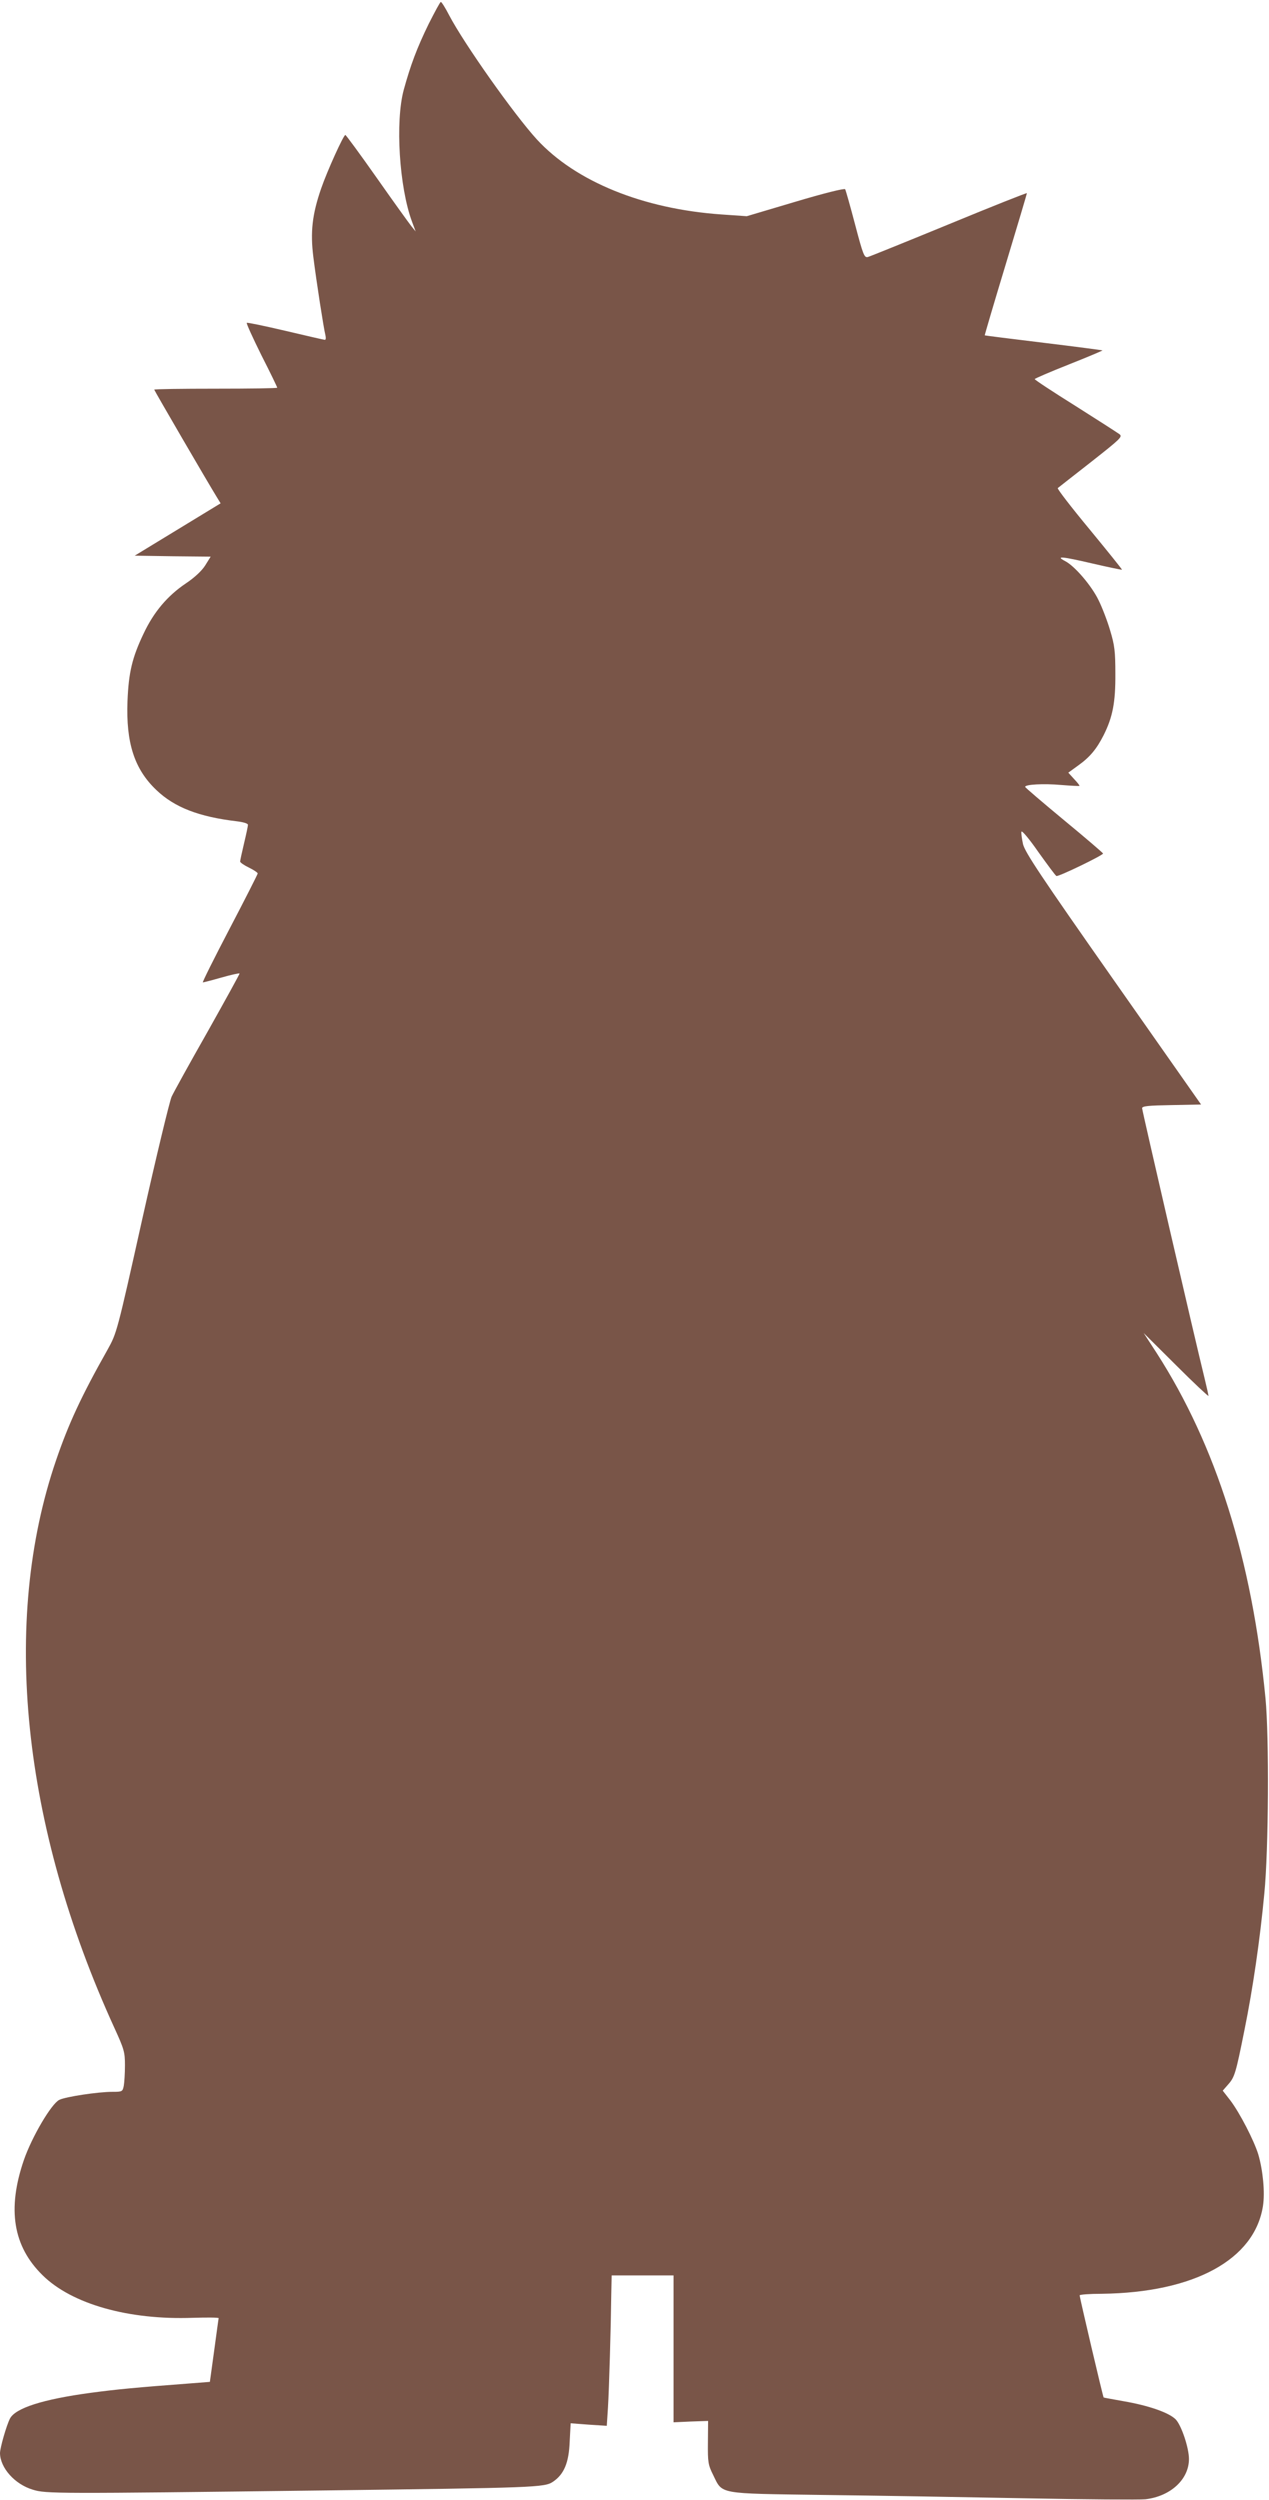
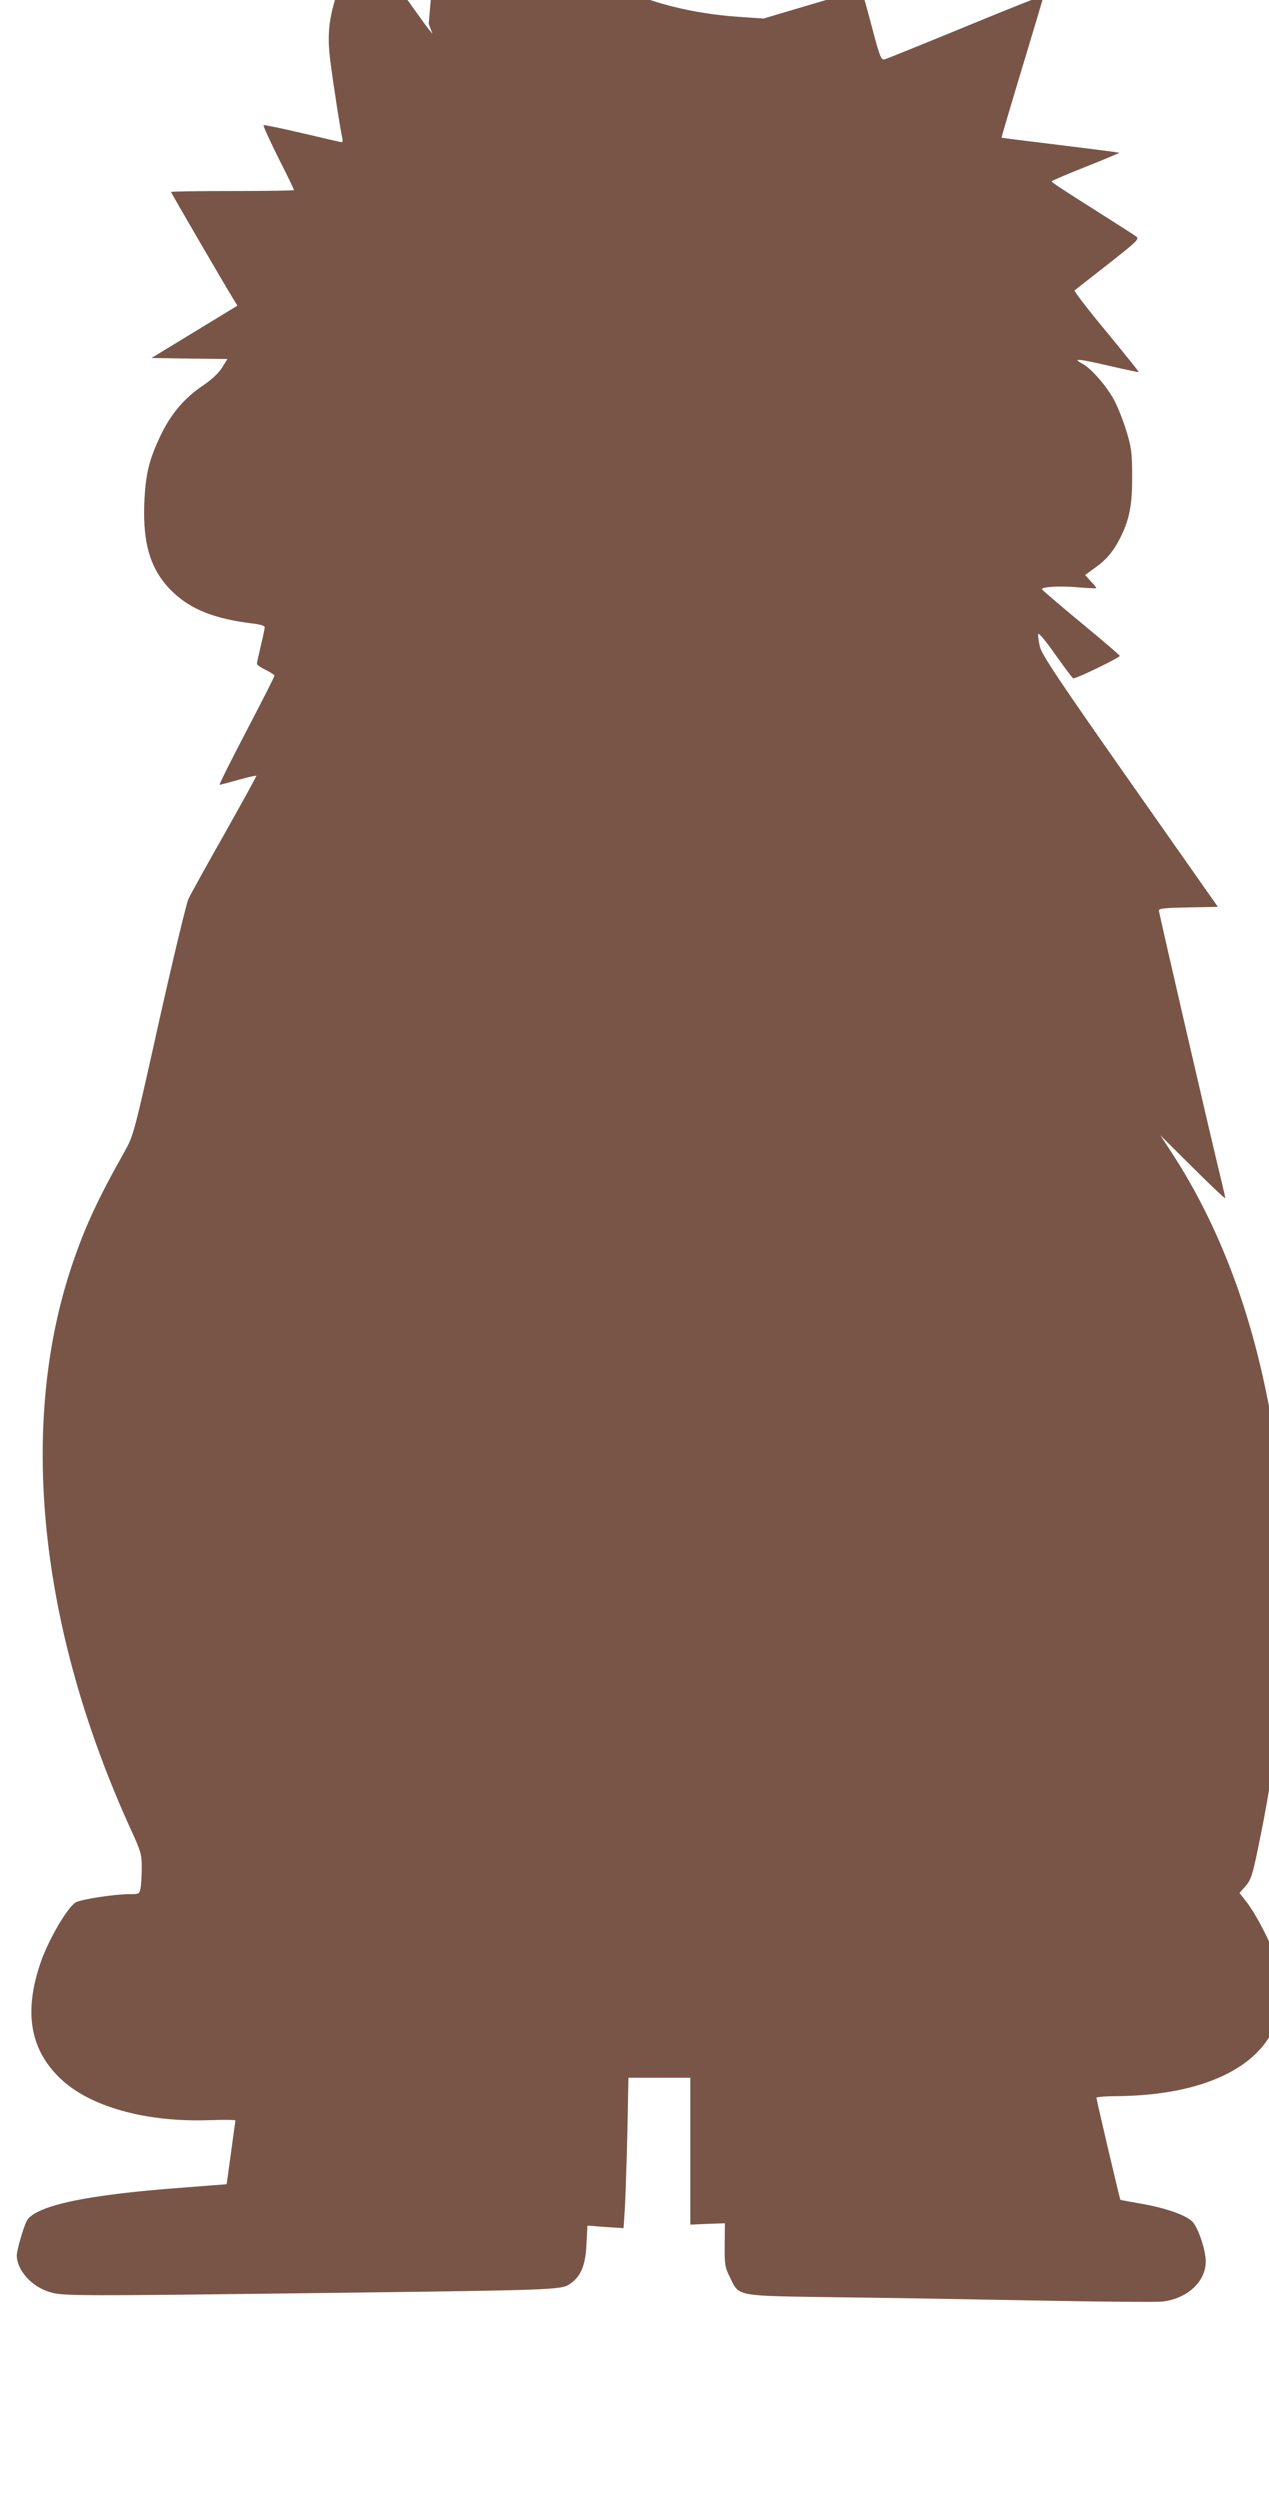
<svg xmlns="http://www.w3.org/2000/svg" version="1.0" width="650pt" height="1280pt" viewBox="0 0 650 1280" preserveAspectRatio="xMidYMid meet">
  <g transform="translate(0,1280) scale(0.1,-0.1)" fill="#795548" stroke="none">
-     <path d="M2196 12678 c-61 -125 -93 -211 -128 -338 -44 -163 -23 -498 42 -674 l19 -51 -22 27 c-12 15 -92 126 -177 247 -85 121 -158 220 -161 220 -9 1 -93 -184 -124 -274 -46 -133 -56 -223 -40 -351 15 -121 53 -366 62 -401 3 -13 2 -23 -3 -23 -4 0 -95 21 -201 46 -107 25 -197 44 -199 41 -3 -3 31 -77 75 -166 45 -88 81 -163 81 -166 0 -3 -142 -5 -315 -5 -173 0 -315 -2 -315 -5 0 -4 274 -475 321 -551 l19 -31 -220 -134 -220 -134 195 -3 194 -2 -28 -45 c-17 -27 -54 -62 -99 -92 -94 -63 -165 -147 -217 -258 -58 -122 -76 -197 -82 -345 -8 -213 35 -348 148 -455 93 -89 218 -137 412 -160 33 -4 57 -11 57 -18 0 -7 -9 -49 -20 -95 -11 -46 -20 -88 -20 -93 0 -5 20 -19 45 -31 25 -12 45 -26 45 -30 0 -4 -65 -132 -144 -283 -79 -151 -141 -275 -137 -275 3 0 46 11 95 25 49 14 91 23 93 21 2 -1 -72 -135 -163 -297 -92 -162 -175 -312 -185 -334 -10 -22 -78 -303 -150 -625 -130 -584 -131 -585 -178 -670 -136 -241 -200 -380 -264 -567 -282 -824 -175 -1869 299 -2906 50 -109 54 -124 54 -191 0 -41 -3 -88 -6 -105 -6 -30 -8 -31 -58 -31 -74 0 -239 -25 -272 -41 -41 -20 -141 -190 -182 -309 -86 -251 -55 -441 96 -589 150 -148 441 -230 770 -218 72 2 132 2 132 -2 -1 -3 -11 -78 -23 -166 l-22 -160 -90 -7 c-291 -22 -385 -31 -520 -49 -245 -33 -386 -78 -414 -132 -18 -35 -51 -150 -51 -177 1 -75 75 -159 168 -187 68 -21 115 -21 1482 -4 1095 14 1139 15 1183 45 56 38 81 97 85 205 l5 94 92 -7 93 -6 6 92 c6 97 15 413 17 581 l2 97 158 0 159 0 0 -376 0 -376 88 4 89 3 -1 -110 c-1 -101 1 -115 27 -167 49 -100 20 -94 562 -102 259 -3 724 -11 1035 -17 311 -6 588 -8 617 -5 129 15 223 102 223 206 0 58 -39 173 -68 203 -35 35 -139 71 -267 93 -55 10 -101 18 -102 19 -3 1 -123 513 -123 523 0 4 51 8 114 8 473 6 782 175 825 449 11 70 0 183 -24 265 -22 71 -94 211 -143 276 l-39 50 28 32 c33 37 39 57 83 277 43 211 80 465 102 700 22 222 25 802 6 1000 -69 711 -253 1294 -557 1767 l-67 103 166 -165 c91 -91 166 -161 166 -157 0 4 -9 45 -20 90 -51 207 -320 1371 -320 1383 0 11 33 14 151 16 l151 3 -450 641 c-372 530 -451 649 -462 692 -6 28 -10 57 -8 64 3 7 42 -40 87 -105 46 -64 87 -120 92 -122 8 -6 239 106 239 115 0 3 -90 80 -199 170 -110 91 -200 168 -200 171 -2 13 96 18 184 10 50 -4 92 -6 94 -5 2 2 -10 17 -27 35 l-30 33 51 37 c60 43 94 84 130 155 46 92 61 167 60 314 0 116 -4 147 -27 223 -14 48 -41 118 -59 154 -35 73 -122 175 -171 200 -53 28 -16 24 139 -12 82 -19 150 -33 152 -32 1 2 -74 95 -167 208 -93 112 -166 207 -162 210 4 3 81 64 171 134 151 119 162 129 145 142 -11 8 -112 73 -226 145 -115 72 -208 133 -208 137 0 3 79 37 175 75 96 38 174 71 172 72 -1 1 -137 19 -302 39 -165 20 -300 37 -301 38 -1 1 47 164 107 362 60 198 109 363 109 366 0 3 -179 -68 -397 -158 -219 -90 -407 -166 -418 -169 -18 -4 -24 10 -65 166 -25 95 -48 176 -51 181 -3 6 -111 -21 -255 -64 l-249 -74 -130 9 c-401 28 -746 168 -945 384 -117 128 -373 490 -450 637 -19 37 -38 67 -42 67 -4 0 -31 -51 -62 -112z" />
+     <path d="M2196 12678 l19 -51 -22 27 c-12 15 -92 126 -177 247 -85 121 -158 220 -161 220 -9 1 -93 -184 -124 -274 -46 -133 -56 -223 -40 -351 15 -121 53 -366 62 -401 3 -13 2 -23 -3 -23 -4 0 -95 21 -201 46 -107 25 -197 44 -199 41 -3 -3 31 -77 75 -166 45 -88 81 -163 81 -166 0 -3 -142 -5 -315 -5 -173 0 -315 -2 -315 -5 0 -4 274 -475 321 -551 l19 -31 -220 -134 -220 -134 195 -3 194 -2 -28 -45 c-17 -27 -54 -62 -99 -92 -94 -63 -165 -147 -217 -258 -58 -122 -76 -197 -82 -345 -8 -213 35 -348 148 -455 93 -89 218 -137 412 -160 33 -4 57 -11 57 -18 0 -7 -9 -49 -20 -95 -11 -46 -20 -88 -20 -93 0 -5 20 -19 45 -31 25 -12 45 -26 45 -30 0 -4 -65 -132 -144 -283 -79 -151 -141 -275 -137 -275 3 0 46 11 95 25 49 14 91 23 93 21 2 -1 -72 -135 -163 -297 -92 -162 -175 -312 -185 -334 -10 -22 -78 -303 -150 -625 -130 -584 -131 -585 -178 -670 -136 -241 -200 -380 -264 -567 -282 -824 -175 -1869 299 -2906 50 -109 54 -124 54 -191 0 -41 -3 -88 -6 -105 -6 -30 -8 -31 -58 -31 -74 0 -239 -25 -272 -41 -41 -20 -141 -190 -182 -309 -86 -251 -55 -441 96 -589 150 -148 441 -230 770 -218 72 2 132 2 132 -2 -1 -3 -11 -78 -23 -166 l-22 -160 -90 -7 c-291 -22 -385 -31 -520 -49 -245 -33 -386 -78 -414 -132 -18 -35 -51 -150 -51 -177 1 -75 75 -159 168 -187 68 -21 115 -21 1482 -4 1095 14 1139 15 1183 45 56 38 81 97 85 205 l5 94 92 -7 93 -6 6 92 c6 97 15 413 17 581 l2 97 158 0 159 0 0 -376 0 -376 88 4 89 3 -1 -110 c-1 -101 1 -115 27 -167 49 -100 20 -94 562 -102 259 -3 724 -11 1035 -17 311 -6 588 -8 617 -5 129 15 223 102 223 206 0 58 -39 173 -68 203 -35 35 -139 71 -267 93 -55 10 -101 18 -102 19 -3 1 -123 513 -123 523 0 4 51 8 114 8 473 6 782 175 825 449 11 70 0 183 -24 265 -22 71 -94 211 -143 276 l-39 50 28 32 c33 37 39 57 83 277 43 211 80 465 102 700 22 222 25 802 6 1000 -69 711 -253 1294 -557 1767 l-67 103 166 -165 c91 -91 166 -161 166 -157 0 4 -9 45 -20 90 -51 207 -320 1371 -320 1383 0 11 33 14 151 16 l151 3 -450 641 c-372 530 -451 649 -462 692 -6 28 -10 57 -8 64 3 7 42 -40 87 -105 46 -64 87 -120 92 -122 8 -6 239 106 239 115 0 3 -90 80 -199 170 -110 91 -200 168 -200 171 -2 13 96 18 184 10 50 -4 92 -6 94 -5 2 2 -10 17 -27 35 l-30 33 51 37 c60 43 94 84 130 155 46 92 61 167 60 314 0 116 -4 147 -27 223 -14 48 -41 118 -59 154 -35 73 -122 175 -171 200 -53 28 -16 24 139 -12 82 -19 150 -33 152 -32 1 2 -74 95 -167 208 -93 112 -166 207 -162 210 4 3 81 64 171 134 151 119 162 129 145 142 -11 8 -112 73 -226 145 -115 72 -208 133 -208 137 0 3 79 37 175 75 96 38 174 71 172 72 -1 1 -137 19 -302 39 -165 20 -300 37 -301 38 -1 1 47 164 107 362 60 198 109 363 109 366 0 3 -179 -68 -397 -158 -219 -90 -407 -166 -418 -169 -18 -4 -24 10 -65 166 -25 95 -48 176 -51 181 -3 6 -111 -21 -255 -64 l-249 -74 -130 9 c-401 28 -746 168 -945 384 -117 128 -373 490 -450 637 -19 37 -38 67 -42 67 -4 0 -31 -51 -62 -112z" />
  </g>
</svg>